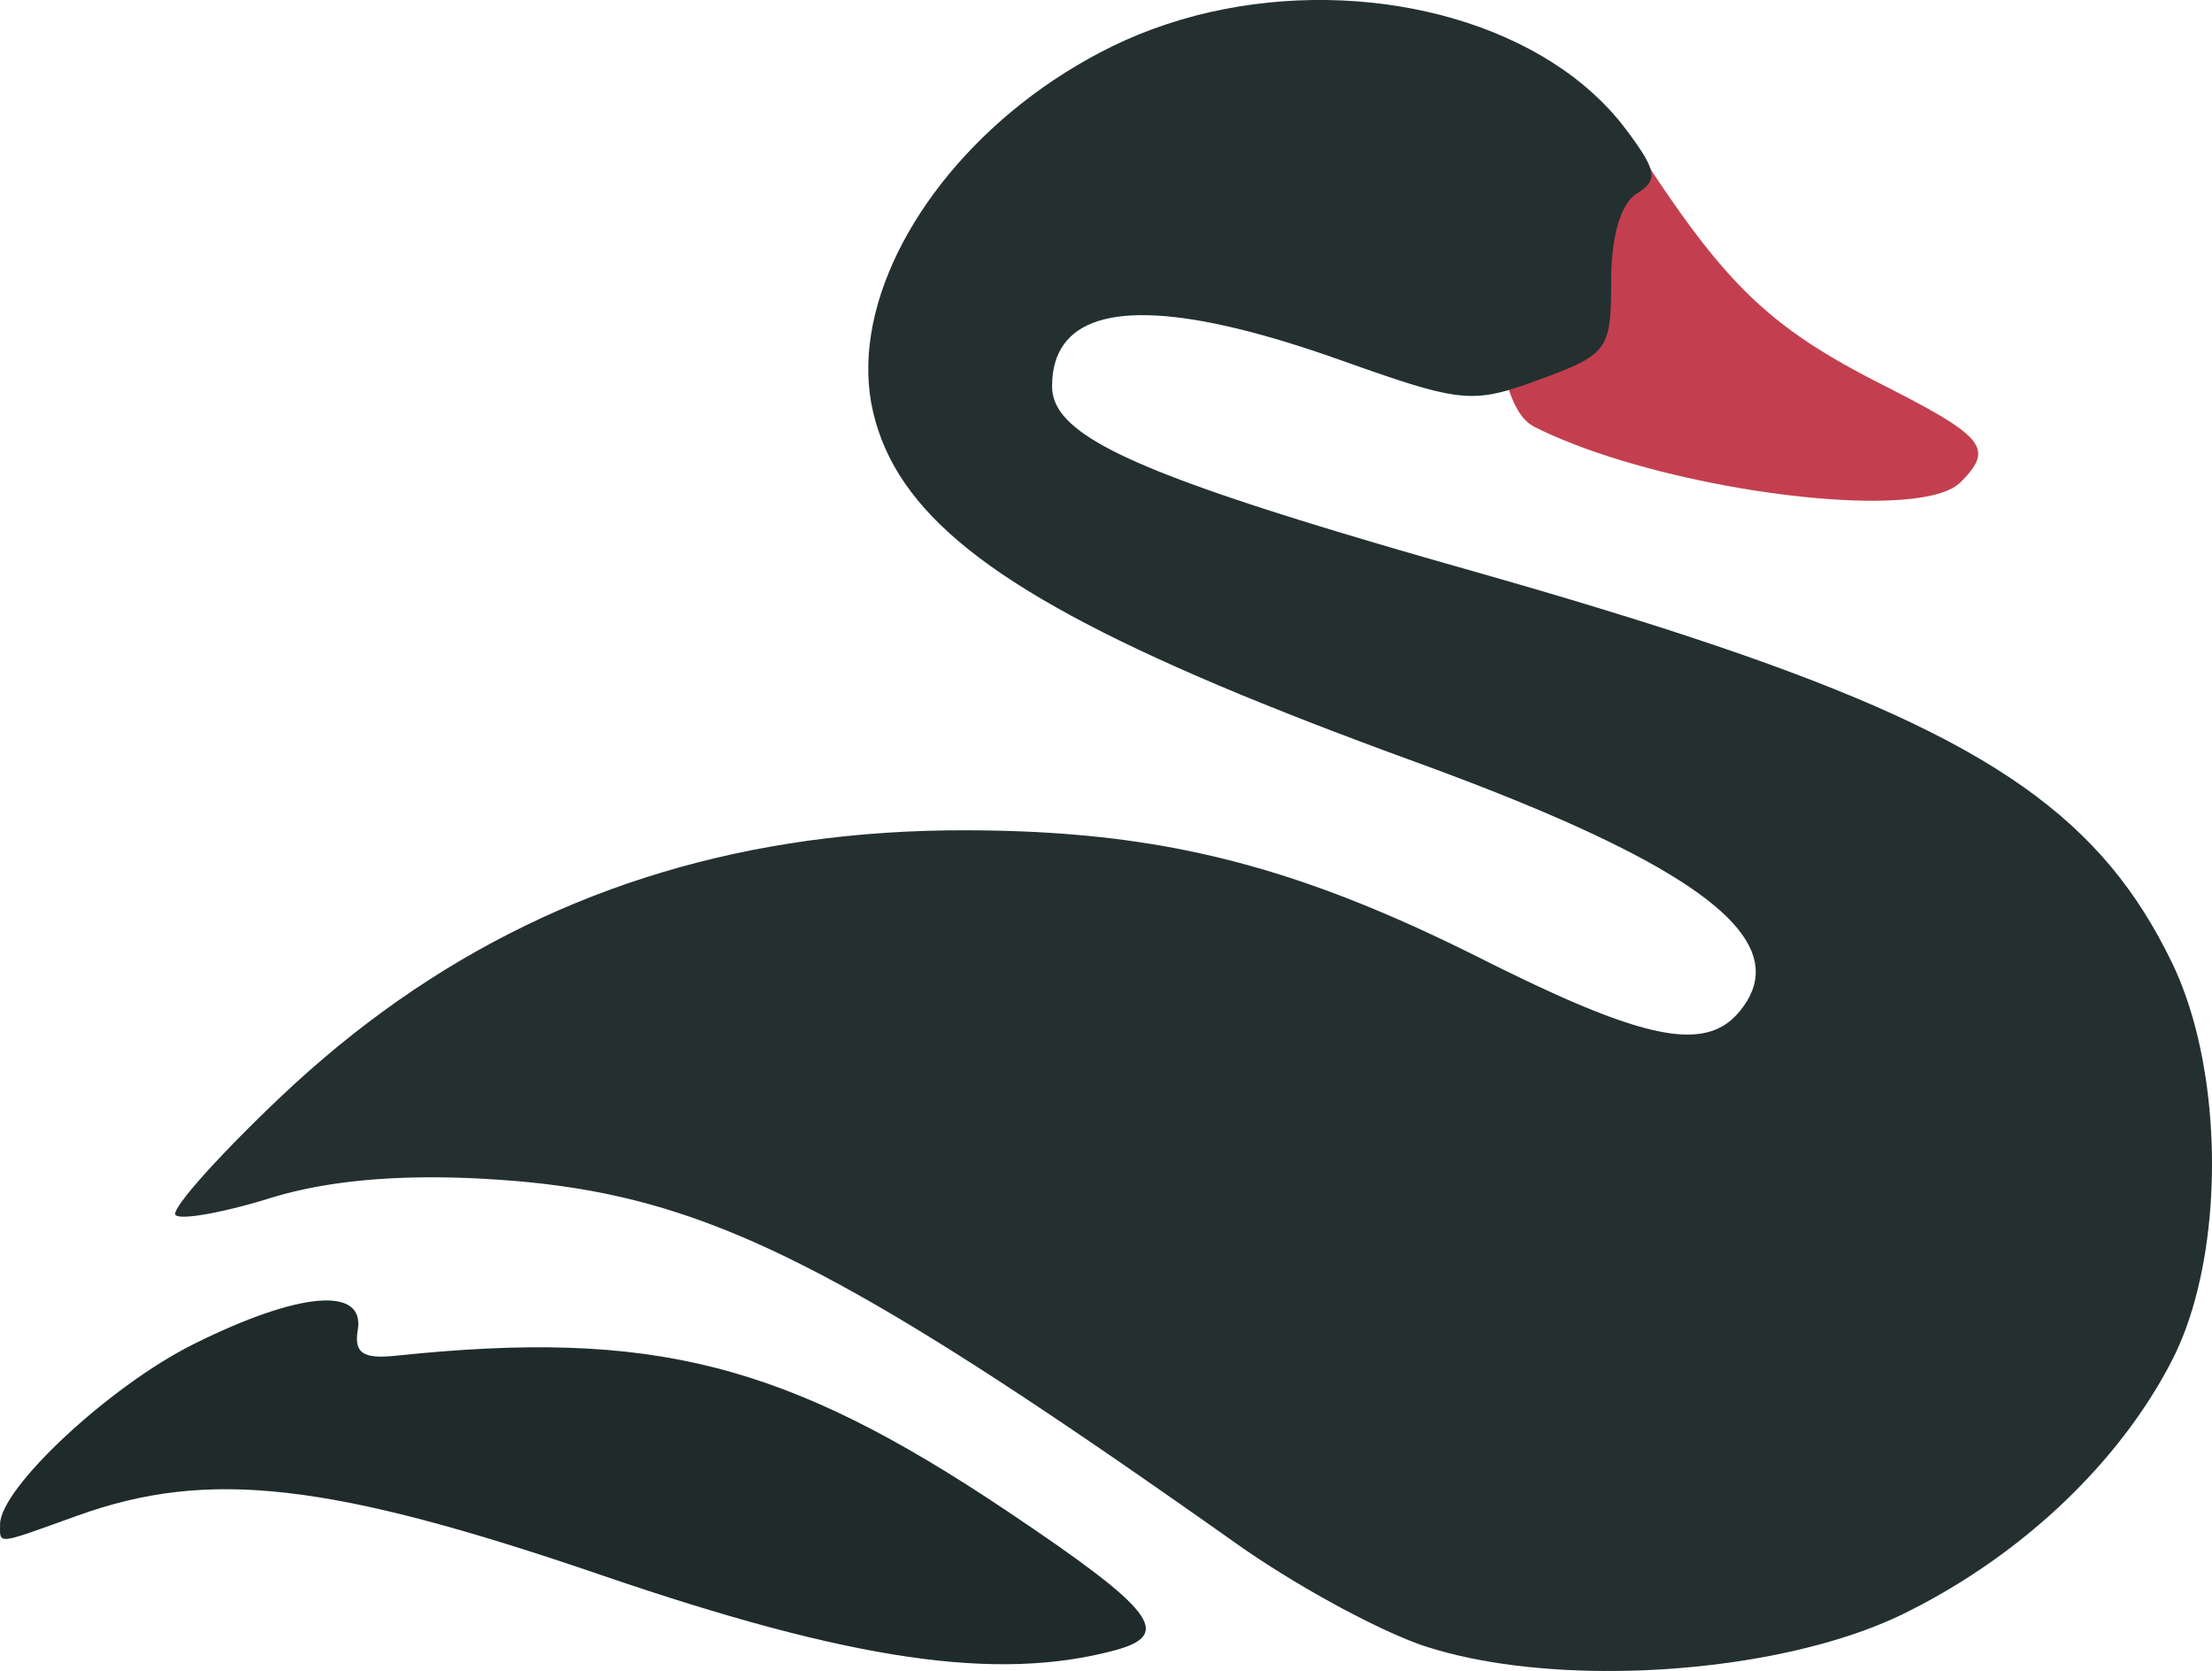
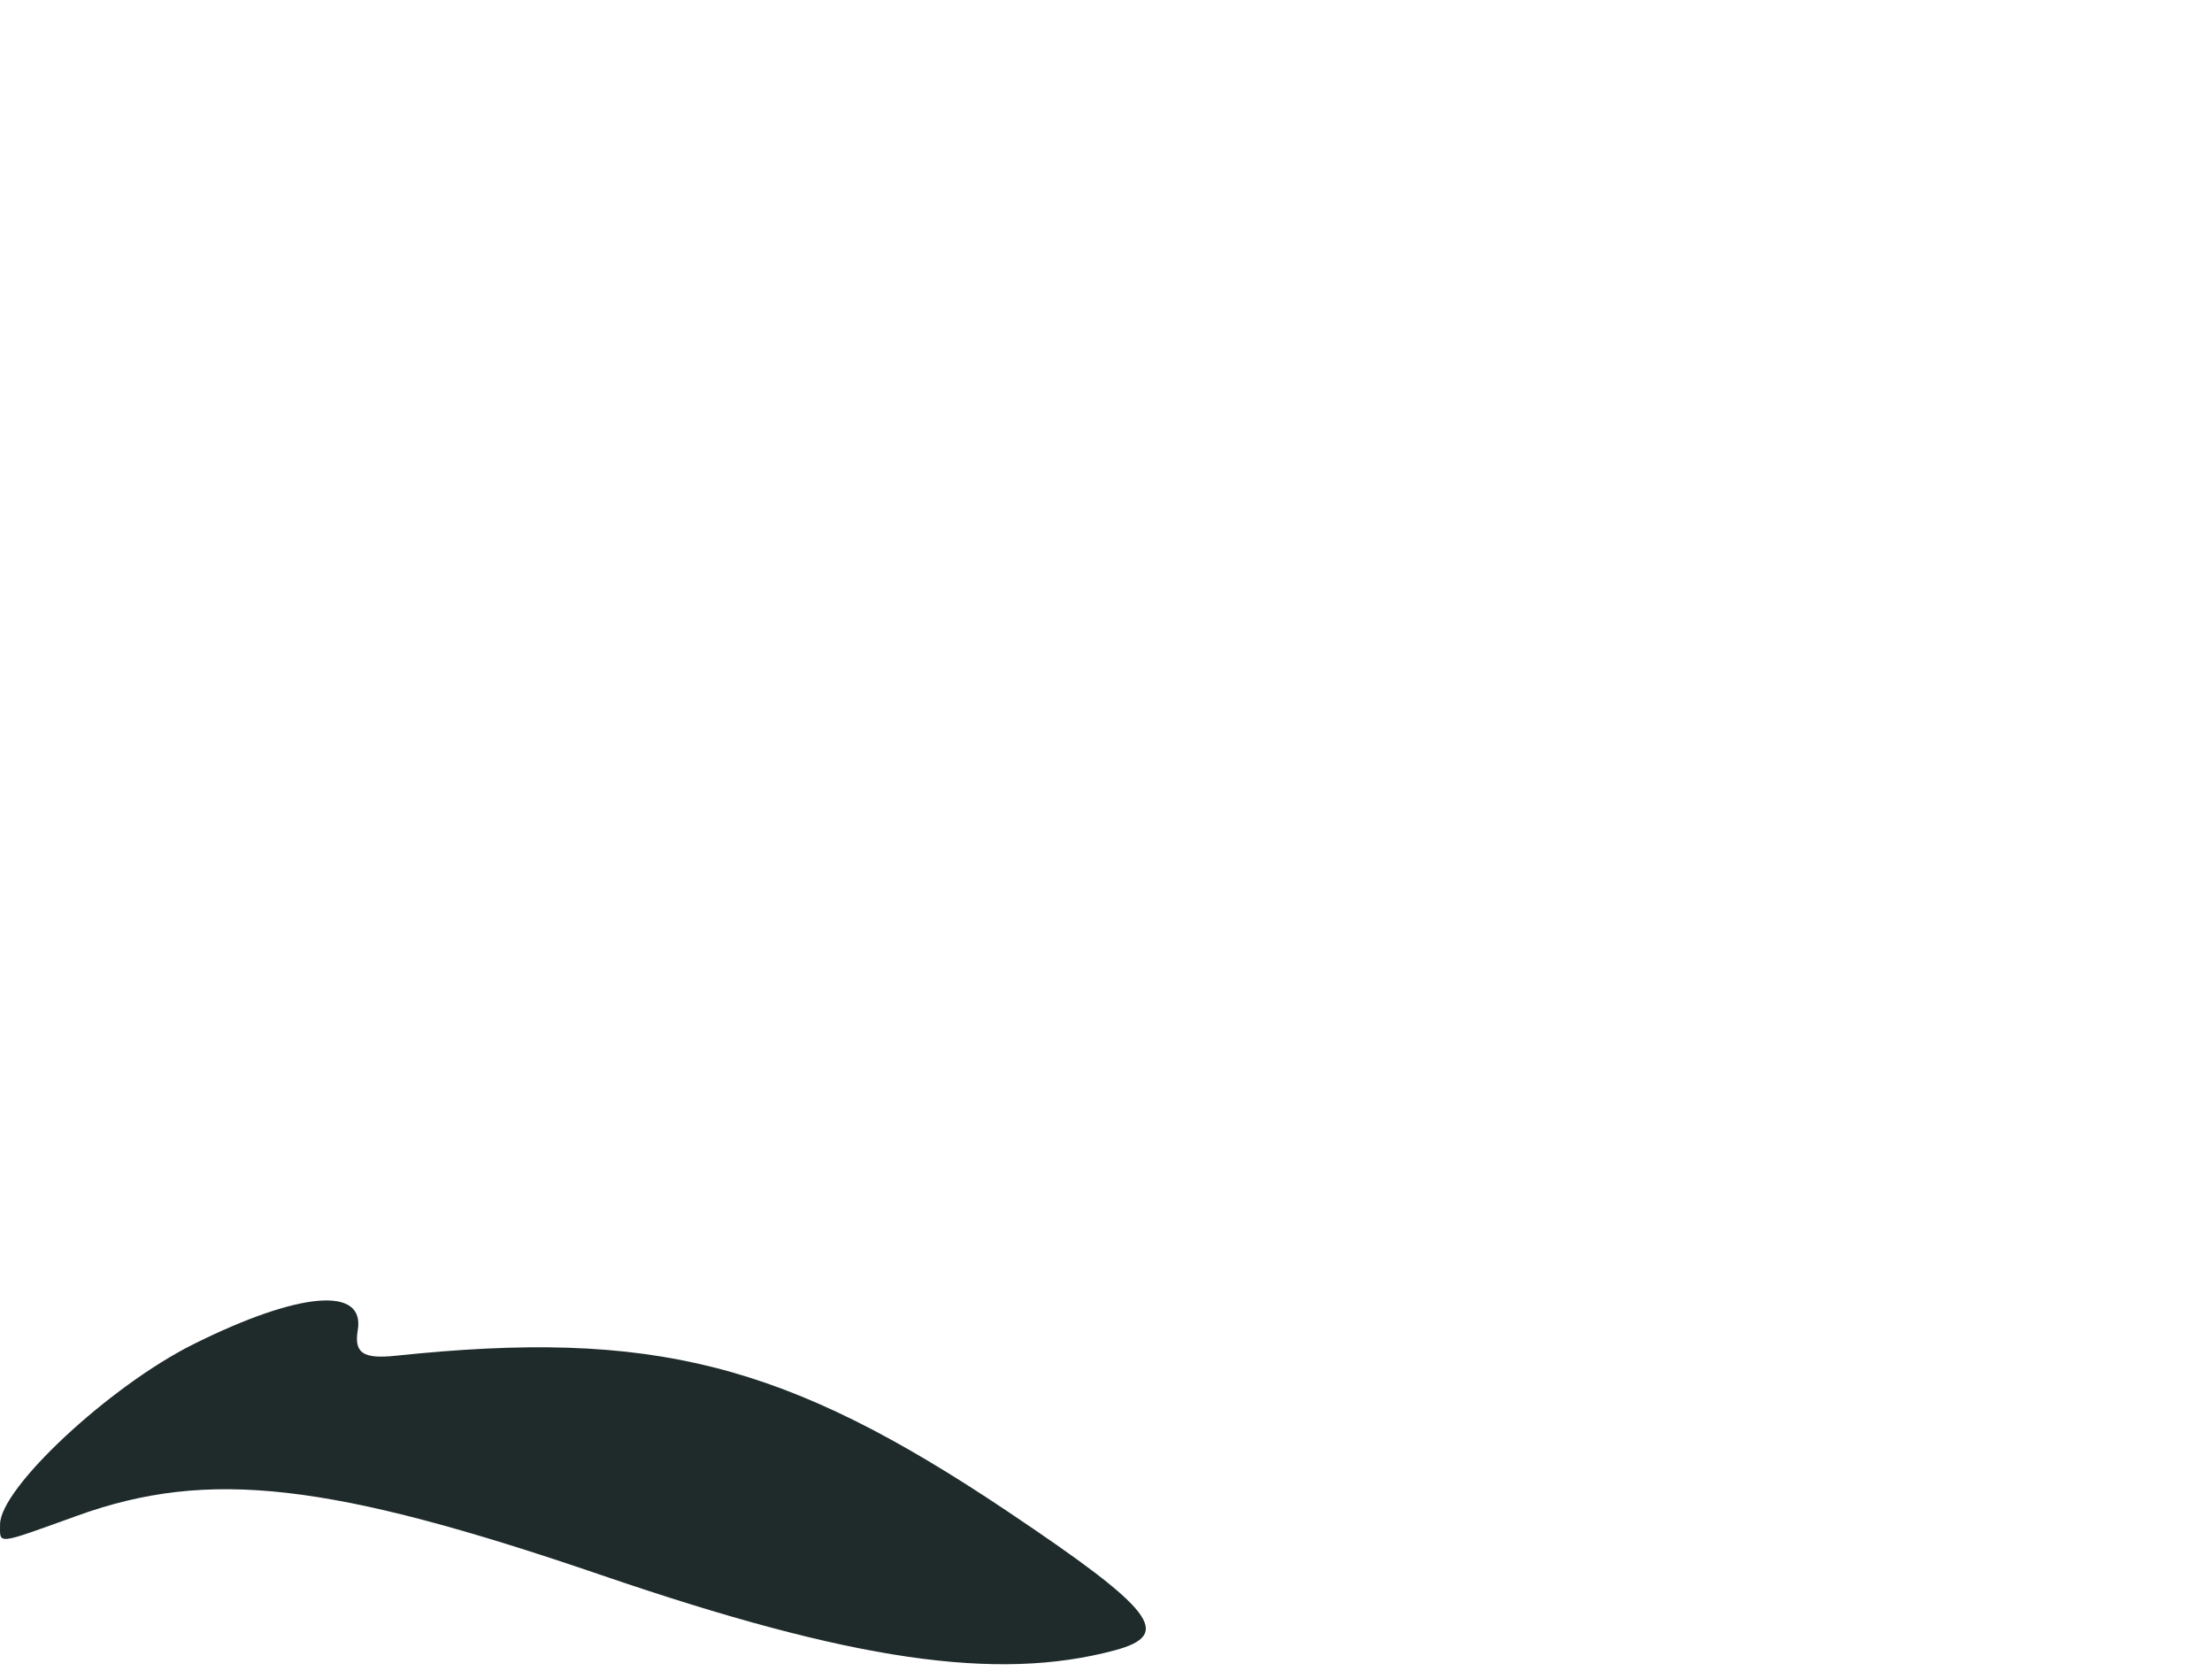
<svg xmlns="http://www.w3.org/2000/svg" xmlns:xlink="http://www.w3.org/1999/xlink" version="1.1" preserveAspectRatio="xMidYMid meet" viewBox="-6.039613253960852e-14 0.477 720 543.735" width="720" height="543.74">
  <defs>
-     <path d="M517.43 35.46L520.28 36.87L523.26 38.92L526.36 41.65L529.58 45.08L532.92 49.26L536.39 54.22L538.33 57.16L540.23 60L542.1 62.75L543.93 65.4L545.72 67.98L547.49 70.46L549.24 72.87L550.96 75.2L552.66 77.45L554.35 79.64L556.03 81.75L557.69 83.79L559.35 85.77L561 87.69L562.65 89.56L564.3 91.36L565.96 93.12L567.63 94.82L569.31 96.48L571 98.1L572.71 99.67L574.45 101.2L576.2 102.71L577.98 104.17L579.79 105.61L581.64 107.03L583.52 108.41L585.44 109.78L587.4 111.13L589.4 112.47L591.46 113.79L593.56 115.1L595.72 116.41L597.94 117.71L600.22 119.02L602.56 120.32L604.97 121.63L607.44 122.95L609.99 124.28L612.62 125.62L615.08 126.87L617.43 128.08L619.67 129.24L621.8 130.35L623.82 131.43L625.73 132.46L627.54 133.45L629.24 134.41L630.84 135.33L632.34 136.22L633.74 137.08L635.04 137.91L636.25 138.72L637.36 139.5L638.38 140.25L639.3 140.99L640.14 141.71L640.89 142.41L641.55 143.09L642.12 143.77L642.61 144.43L643.02 145.08L643.35 145.72L643.6 146.36L643.77 147L643.87 147.63L643.89 148.27L643.84 148.91L643.72 149.55L643.52 150.2L643.26 150.85L642.93 151.52L642.54 152.2L642.08 152.89L641.56 153.6L640.99 154.33L640.35 155.08L639.65 155.85L638.9 156.64L638.09 157.46L636.95 158.43L635.54 159.31L633.9 160.1L632.02 160.8L629.92 161.42L627.6 161.95L625.09 162.39L622.38 162.76L619.49 163.04L616.44 163.24L613.22 163.37L609.86 163.42L606.36 163.39L602.74 163.29L599 163.12L595.15 162.87L591.21 162.56L587.19 162.17L583.09 161.72L578.94 161.21L574.73 160.63L570.48 159.99L566.2 159.28L561.9 158.52L557.59 157.7L553.28 156.82L548.99 155.88L544.72 154.89L540.49 153.85L536.3 152.75L532.16 151.61L528.1 150.41L524.1 149.17L520.2 147.89L516.4 146.56L512.7 145.18L509.13 143.76L505.68 142.31L502.38 140.81L499.23 139.28L497.44 138.09L495.79 136.45L494.3 134.38L492.95 131.91L491.75 129.09L490.7 125.93L489.79 122.47L489.03 118.75L488.41 114.8L487.93 110.65L487.6 106.33L487.4 101.87L487.35 97.31L487.44 92.69L487.66 88.02L488.03 83.35L488.53 78.71L489.17 74.12L489.95 69.63L490.86 65.27L491.91 61.06L493.09 57.04L494.4 53.25L495.85 49.7L497.43 46.45L499.13 43.52L500.97 40.94L502.94 38.74L505.04 36.96L507.26 35.63L509.62 34.78L512.1 34.45L514.7 34.66L517.43 35.46Z" id="a2rj7DxaXv" />
-     <path d="M441.37 0.89L446.07 1.3L450.73 1.84L455.35 2.52L459.92 3.33L464.43 4.28L468.89 5.35L473.27 6.56L477.59 7.89L481.82 9.35L485.97 10.94L490.03 12.66L493.99 14.5L497.85 16.46L501.6 18.55L505.23 20.76L508.74 23.09L512.12 25.53L515.36 28.1L518.46 30.79L521.42 33.59L524.22 36.51L526.87 39.54L529.34 42.69L530.08 43.68L530.77 44.63L531.44 45.54L532.06 46.41L532.66 47.26L533.21 48.06L533.74 48.84L534.22 49.58L534.68 50.29L535.1 50.98L535.48 51.63L535.83 52.26L536.15 52.87L536.44 53.44L536.69 54L536.91 54.53L537.09 55.04L537.25 55.53L537.37 56.01L537.46 56.46L537.51 56.9L537.54 57.32L537.53 57.72L537.49 58.12L537.42 58.5L537.32 58.87L537.19 59.23L537.02 59.58L536.83 59.92L536.6 60.26L536.35 60.59L536.06 60.91L535.75 61.23L535.4 61.55L535.03 61.87L534.63 62.19L534.19 62.51L533.73 62.83L533.24 63.16L532.72 63.49L532.34 63.75L531.96 64.03L531.59 64.34L531.23 64.68L530.88 65.04L530.53 65.43L530.2 65.85L529.87 66.29L529.55 66.76L529.24 67.26L528.94 67.78L528.65 68.32L528.36 68.89L528.09 69.48L527.82 70.09L527.57 70.73L527.32 71.39L527.08 72.07L526.85 72.77L526.63 73.5L526.42 74.24L526.22 75.01L526.03 75.8L525.86 76.61L525.69 77.44L525.53 78.29L525.38 79.15L525.24 80.04L525.11 80.94L524.99 81.87L524.89 82.81L524.79 83.77L524.71 84.74L524.63 85.74L524.57 86.75L524.52 87.77L524.48 88.81L524.45 89.87L524.43 90.94L524.43 92.03L524.42 93.66L524.42 95.22L524.4 96.71L524.37 98.12L524.34 99.47L524.29 100.75L524.22 101.97L524.14 103.13L524.04 104.23L523.91 105.28L523.77 106.27L523.6 107.21L523.4 108.11L523.18 108.97L522.92 109.78L522.63 110.55L522.31 111.28L521.96 111.98L521.56 112.65L521.13 113.29L520.65 113.9L520.13 114.49L519.57 115.06L518.96 115.61L518.29 116.14L517.58 116.66L516.82 117.17L516 117.67L515.12 118.16L514.19 118.65L513.2 119.14L512.14 119.63L511.02 120.12L509.83 120.63L508.58 121.14L507.26 121.66L505.86 122.2L504.39 122.76L502.85 123.33L501.23 123.93L499.6 124.52L498.05 125.09L496.55 125.62L495.11 126.11L493.72 126.57L492.37 127L491.07 127.4L489.8 127.75L488.55 128.08L487.34 128.36L486.14 128.61L484.96 128.83L483.78 129L482.61 129.14L481.43 129.23L480.25 129.29L479.06 129.31L477.84 129.29L476.61 129.22L475.34 129.12L474.05 128.97L472.71 128.78L471.33 128.55L469.9 128.27L468.41 127.95L466.87 127.59L465.25 127.18L463.57 126.73L461.81 126.22L459.97 125.68L458.05 125.08L456.03 124.44L453.92 123.75L451.7 123.01L449.38 122.22L446.94 121.38L444.38 120.49L441.7 119.55L438.9 118.56L435.95 117.52L431.38 115.92L426.92 114.42L422.58 113.01L418.34 111.69L414.22 110.47L410.21 109.34L406.32 108.3L402.54 107.36L398.87 106.51L395.32 105.75L391.88 105.08L388.55 104.51L385.34 104.03L382.24 103.65L379.26 103.35L376.39 103.15L373.63 103.05L371 103.03L368.47 103.11L366.06 103.28L363.77 103.54L361.6 103.9L359.54 104.35L357.59 104.89L355.77 105.53L354.05 106.26L352.46 107.08L350.98 107.99L349.62 109L348.38 110.1L347.26 111.29L346.25 112.57L345.36 113.95L344.59 115.42L343.93 116.98L343.4 118.64L342.98 120.38L342.68 122.22L342.51 124.16L342.45 126.18L342.5 127.43L342.67 128.67L342.96 129.89L343.37 131.11L343.9 132.32L344.57 133.52L345.38 134.72L346.32 135.92L347.42 137.13L348.66 138.33L350.05 139.54L351.61 140.76L353.33 141.99L355.22 143.23L357.28 144.48L359.52 145.75L361.94 147.04L364.55 148.34L367.36 149.67L370.35 151.02L373.55 152.39L376.95 153.8L380.57 155.23L384.4 156.69L388.44 158.19L392.71 159.73L397.21 161.3L401.94 162.91L406.91 164.56L412.13 166.26L417.58 168L423.29 169.79L429.26 171.63L435.49 173.53L441.98 175.47L448.74 177.48L455.77 179.54L463.09 181.66L470.69 183.84L478.57 186.08L489.81 189.3L500.67 192.45L511.15 195.56L521.26 198.62L531.02 201.63L540.42 204.6L549.48 207.54L558.2 210.45L566.59 213.33L574.66 216.19L582.42 219.04L589.88 221.87L597.04 224.69L603.91 227.51L610.5 230.32L616.82 233.15L622.87 235.98L628.66 238.83L634.21 241.69L639.51 244.58L644.58 247.49L649.43 250.44L654.05 253.42L658.47 256.44L662.68 259.5L666.7 262.62L670.54 265.78L674.19 269.01L677.68 272.3L681 275.65L684.17 279.07L687.19 282.57L690.07 286.15L692.82 289.82L695.45 293.57L697.96 297.41L700.37 301.36L702.67 305.4L704.88 309.55L707.01 313.81L708.28 316.54L709.48 319.35L710.61 322.24L711.68 325.2L712.69 328.24L713.63 331.34L714.51 334.51L715.32 337.73L716.06 341.01L716.75 344.33L717.36 347.7L717.92 351.1L718.4 354.54L718.83 358.01L719.18 361.5L719.48 365.01L719.7 368.54L719.87 372.08L719.97 375.62L720 379.16L719.97 382.7L719.87 386.23L719.71 389.75L719.49 393.25L719.2 396.73L718.84 400.18L718.42 403.6L717.94 406.98L717.39 410.32L716.77 413.61L716.09 416.85L715.35 420.04L714.54 423.17L713.67 426.23L712.73 429.22L711.73 432.14L710.66 434.98L709.52 437.74L708.33 440.41L707.06 442.98L705.74 445.5L704.37 448L702.94 450.49L701.45 452.96L699.92 455.42L698.33 457.87L696.69 460.29L695 462.7L693.26 465.09L691.47 467.46L689.64 469.81L687.76 472.14L685.83 474.45L683.86 476.73L681.84 478.99L679.78 481.23L677.68 483.44L675.53 485.63L673.35 487.79L671.12 489.93L668.86 492.03L666.56 494.11L664.21 496.15L661.84 498.17L659.42 500.16L656.97 502.11L654.49 504.03L651.98 505.92L649.43 507.77L646.85 509.59L644.23 511.37L641.59 513.11L638.92 514.82L636.22 516.49L633.5 518.12L630.74 519.71L627.96 521.26L625.16 522.77L622.33 524.23L619.48 525.66L616.42 527.1L613.25 528.48L609.96 529.81L606.58 531.09L603.1 532.3L599.53 533.46L595.87 534.57L592.14 535.61L588.33 536.6L584.45 537.53L580.51 538.4L576.52 539.22L572.47 539.97L568.37 540.66L564.24 541.29L560.07 541.86L555.87 542.37L551.65 542.82L547.42 543.21L543.17 543.54L538.91 543.8L534.66 544L530.41 544.13L526.17 544.2L521.94 544.21L517.74 544.16L513.57 544.03L509.43 543.85L505.33 543.59L501.27 543.27L497.27 542.89L493.32 542.44L489.43 541.92L485.61 541.33L481.87 540.67L478.2 539.95L474.62 539.16L471.12 538.29L467.73 537.36L464.43 536.36L463.32 535.99L462.15 535.59L460.95 535.14L459.7 534.67L458.41 534.16L457.08 533.61L455.71 533.03L454.3 532.42L452.87 531.79L451.4 531.12L449.9 530.42L448.38 529.7L446.83 528.95L445.26 528.18L443.66 527.38L442.05 526.56L440.42 525.72L438.77 524.86L437.11 523.99L435.44 523.09L433.76 522.17L432.08 521.24L430.39 520.3L428.69 519.34L427 518.37L425.31 517.39L423.61 516.39L421.93 515.39L420.25 514.38L418.58 513.36L416.92 512.34L415.28 511.31L413.65 510.28L412.04 509.24L410.44 508.21L408.87 507.17L407.32 506.13L405.8 505.1L404.3 504.07L402.83 503.04L392.98 496.09L383.45 489.41L374.24 483L365.35 476.84L356.75 470.95L348.43 465.3L340.39 459.9L332.62 454.74L325.1 449.81L317.82 445.11L310.78 440.64L303.95 436.38L297.34 432.34L290.92 428.5L284.69 424.87L278.64 421.43L272.75 418.18L267.02 415.12L261.43 412.25L255.97 409.54L250.63 407.01L245.41 404.64L240.28 402.43L235.24 400.37L230.28 398.47L225.39 396.7L220.55 395.08L215.76 393.58L211 392.22L206.26 390.97L201.53 389.85L196.8 388.83L192.06 387.92L187.3 387.11L182.51 386.4L177.67 385.77L172.78 385.23L167.82 384.77L162.79 384.39L157.67 384.07L155.58 383.96L153.5 383.86L151.45 383.78L149.41 383.71L147.39 383.66L145.39 383.62L143.4 383.59L141.44 383.57L139.49 383.57L137.56 383.59L135.65 383.62L133.75 383.66L131.88 383.71L130.02 383.78L128.17 383.86L126.35 383.96L124.55 384.07L122.76 384.19L120.99 384.32L119.24 384.47L117.5 384.64L115.78 384.82L114.09 385.01L112.41 385.21L110.74 385.43L109.1 385.66L107.47 385.91L105.86 386.17L104.27 386.44L102.69 386.73L101.14 387.03L99.6 387.34L98.08 387.67L96.58 388.01L95.09 388.36L93.62 388.73L92.18 389.11L90.74 389.51L89.33 389.92L87.93 390.34L86.79 390.69L85.66 391.04L84.53 391.37L83.41 391.69L82.3 392.01L81.2 392.31L80.11 392.61L79.04 392.9L77.97 393.17L76.92 393.44L75.89 393.69L74.87 393.94L73.87 394.17L72.89 394.4L71.93 394.61L70.99 394.81L70.07 395L69.17 395.18L68.3 395.35L67.45 395.51L66.62 395.65L65.83 395.78L65.05 395.9L64.31 396.01L63.6 396.1L62.92 396.18L62.27 396.25L61.65 396.3L61.07 396.34L60.52 396.37L60 396.38L59.52 396.38L59.08 396.37L58.68 396.34L58.32 396.29L58 396.23L57.72 396.16L57.48 396.07L57.29 395.96L57.14 395.84L57.04 395.69L57.01 395.47L57.04 395.2L57.13 394.88L57.28 394.5L57.49 394.07L57.75 393.59L58.07 393.07L58.45 392.49L58.88 391.86L59.36 391.19L59.9 390.48L60.48 389.72L61.11 388.92L61.79 388.08L62.52 387.2L63.3 386.28L64.12 385.33L64.98 384.34L65.88 383.31L66.83 382.25L67.82 381.16L68.84 380.04L69.91 378.89L71.01 377.72L72.15 376.51L73.32 375.28L74.53 374.03L75.76 372.75L77.03 371.45L78.33 370.13L79.66 368.79L81.02 367.43L82.4 366.06L83.81 364.67L85.25 363.27L86.7 361.85L88.18 360.42L89.69 358.98L91.21 357.53L95.85 353.21L100.54 348.99L105.27 344.89L110.04 340.9L114.87 337.02L119.73 333.26L124.65 329.6L129.61 326.05L134.61 322.62L139.67 319.3L144.77 316.08L149.92 312.98L155.11 309.99L160.36 307.11L165.65 304.34L170.99 301.68L176.38 299.12L181.81 296.68L187.3 294.35L192.83 292.13L198.42 290.02L204.05 288.02L209.74 286.13L215.47 284.35L221.25 282.67L227.09 281.11L232.97 279.66L238.91 278.31L244.9 277.07L250.94 275.95L257.03 274.93L263.18 274.02L269.37 273.22L275.62 272.53L281.92 271.94L288.27 271.47L294.68 271.1L301.14 270.84L307.66 270.69L314.23 270.65L318.9 270.68L323.51 270.75L328.06 270.86L332.54 271.02L336.97 271.21L341.34 271.46L345.67 271.75L349.94 272.09L354.17 272.47L358.37 272.9L362.52 273.38L366.64 273.91L370.73 274.5L374.8 275.13L378.84 275.81L382.86 276.55L386.87 277.35L390.86 278.2L394.84 279.1L398.82 280.06L402.79 281.08L406.77 282.16L410.74 283.29L414.73 284.49L418.73 285.74L422.74 287.06L426.77 288.45L430.82 289.89L434.89 291.4L438.99 292.97L443.12 294.61L447.29 296.32L451.5 298.1L455.74 299.94L460.04 301.85L464.38 303.84L468.77 305.89L473.21 308.02L477.72 310.22L482.29 312.49L486.19 314.44L489.97 316.3L493.63 318.08L497.18 319.78L500.61 321.4L503.93 322.93L507.13 324.39L510.23 325.76L513.23 327.05L516.12 328.26L518.91 329.39L521.61 330.44L524.2 331.42L526.7 332.31L529.12 333.13L531.44 333.87L533.67 334.53L535.82 335.12L537.88 335.63L539.87 336.06L541.78 336.42L543.61 336.71L545.37 336.92L547.05 337.06L548.67 337.12L550.22 337.11L551.71 337.03L553.13 336.88L554.5 336.66L555.81 336.36L557.06 336L558.25 335.57L559.4 335.06L560.5 334.49L561.55 333.85L562.56 333.14L563.53 332.36L564.45 331.52L565.34 330.61L566.2 329.63L567.53 327.9L568.68 326.17L569.63 324.43L570.39 322.68L570.95 320.92L571.32 319.16L571.49 317.38L571.46 315.59L571.24 313.8L570.81 311.99L570.19 310.16L569.36 308.33L568.33 306.48L567.1 304.61L565.67 302.73L564.03 300.83L562.18 298.91L560.13 296.98L557.87 295.03L555.4 293.05L552.72 291.06L549.83 289.05L546.72 287.01L543.41 284.96L539.88 282.87L536.14 280.77L532.18 278.64L528 276.49L523.61 274.31L519 272.1L514.17 269.86L509.12 267.6L503.84 265.31L498.35 262.99L492.63 260.63L486.69 258.25L480.52 255.83L474.13 253.39L467.51 250.9L460.66 248.39L451.66 245.09L442.95 241.84L434.51 238.65L426.35 235.51L418.47 232.41L410.85 229.36L403.49 226.36L396.4 223.39L389.57 220.46L382.99 217.56L376.66 214.7L370.57 211.87L364.72 209.06L359.12 206.28L353.75 203.52L348.6 200.79L343.69 198.06L338.99 195.36L334.52 192.67L330.26 189.98L326.21 187.31L322.37 184.64L318.73 181.97L315.29 179.3L312.05 176.63L308.99 173.95L306.13 171.27L303.45 168.58L300.94 165.87L298.62 163.15L296.47 160.41L294.48 157.65L292.66 154.87L291 152.07L289.5 149.23L288.15 146.37L286.94 143.47L285.89 140.54L284.97 137.58L284.2 134.57L283.56 131.51L283.09 128.4L282.79 125.26L282.63 122.08L282.64 118.88L282.79 115.64L283.1 112.39L283.55 109.11L284.15 105.82L284.9 102.51L285.78 99.2L286.8 95.88L287.96 92.56L289.26 89.24L290.68 85.93L292.23 82.62L293.91 79.33L295.72 76.06L297.64 72.8L299.69 69.57L301.85 66.37L304.13 63.2L306.52 60.06L309.02 56.96L311.63 53.9L314.34 50.89L317.16 47.93L320.07 45.02L323.09 42.17L326.2 39.37L329.4 36.64L332.7 33.98L336.08 31.39L339.55 28.87L343.1 26.44L346.74 24.08L350.46 21.81L354.25 19.62L358.11 17.53L362.05 15.54L366.41 13.5L370.84 11.62L375.33 9.88L379.88 8.3L384.48 6.86L389.12 5.57L393.8 4.43L398.52 3.44L403.26 2.59L408.02 1.88L412.79 1.32L417.57 0.9L422.35 0.62L427.13 0.48L431.9 0.48L436.65 0.61L441.37 0.89Z" id="d173xggNjM" />
    <path d="M25.22 493.66C-1.66 503.34 0.02 503.15 0.02 496.49C0.02 484.69 35.7 451.47 62.96 437.88C97.36 420.74 118.87 418.9 116.45 433.3C115.2 440.75 118.16 442.75 128.81 441.63C212.45 432.86 255.7 443.85 327.92 492.26C375.88 524.4 382.01 532.36 362.81 537.5C324.44 547.78 277.16 540.87 196 513.1C107.47 482.81 67.86 478.3 25.22 493.66Z" id="e2gOqKadnF" />
  </defs>
  <g>
    <g>
      <g>
        <use xlink:href="#a2rj7DxaXv" opacity="1" fill="#c33f4f" fill-opacity="1" />
        <g>
          <use xlink:href="#a2rj7DxaXv" opacity="1" fill-opacity="0" stroke="#000000" stroke-width="1" stroke-opacity="0" />
        </g>
      </g>
      <g>
        <use xlink:href="#d173xggNjM" opacity="1" fill="#243030" fill-opacity="1" />
        <g>
          <use xlink:href="#d173xggNjM" opacity="1" fill-opacity="0" stroke="#000000" stroke-width="1" stroke-opacity="0" />
        </g>
      </g>
      <g>
        <use xlink:href="#e2gOqKadnF" opacity="1" fill="#1f2b2b" fill-opacity="1" />
        <g>
          <use xlink:href="#e2gOqKadnF" opacity="1" fill-opacity="0" stroke="#362a2a" stroke-width="1" stroke-opacity="0" />
        </g>
      </g>
    </g>
  </g>
</svg>